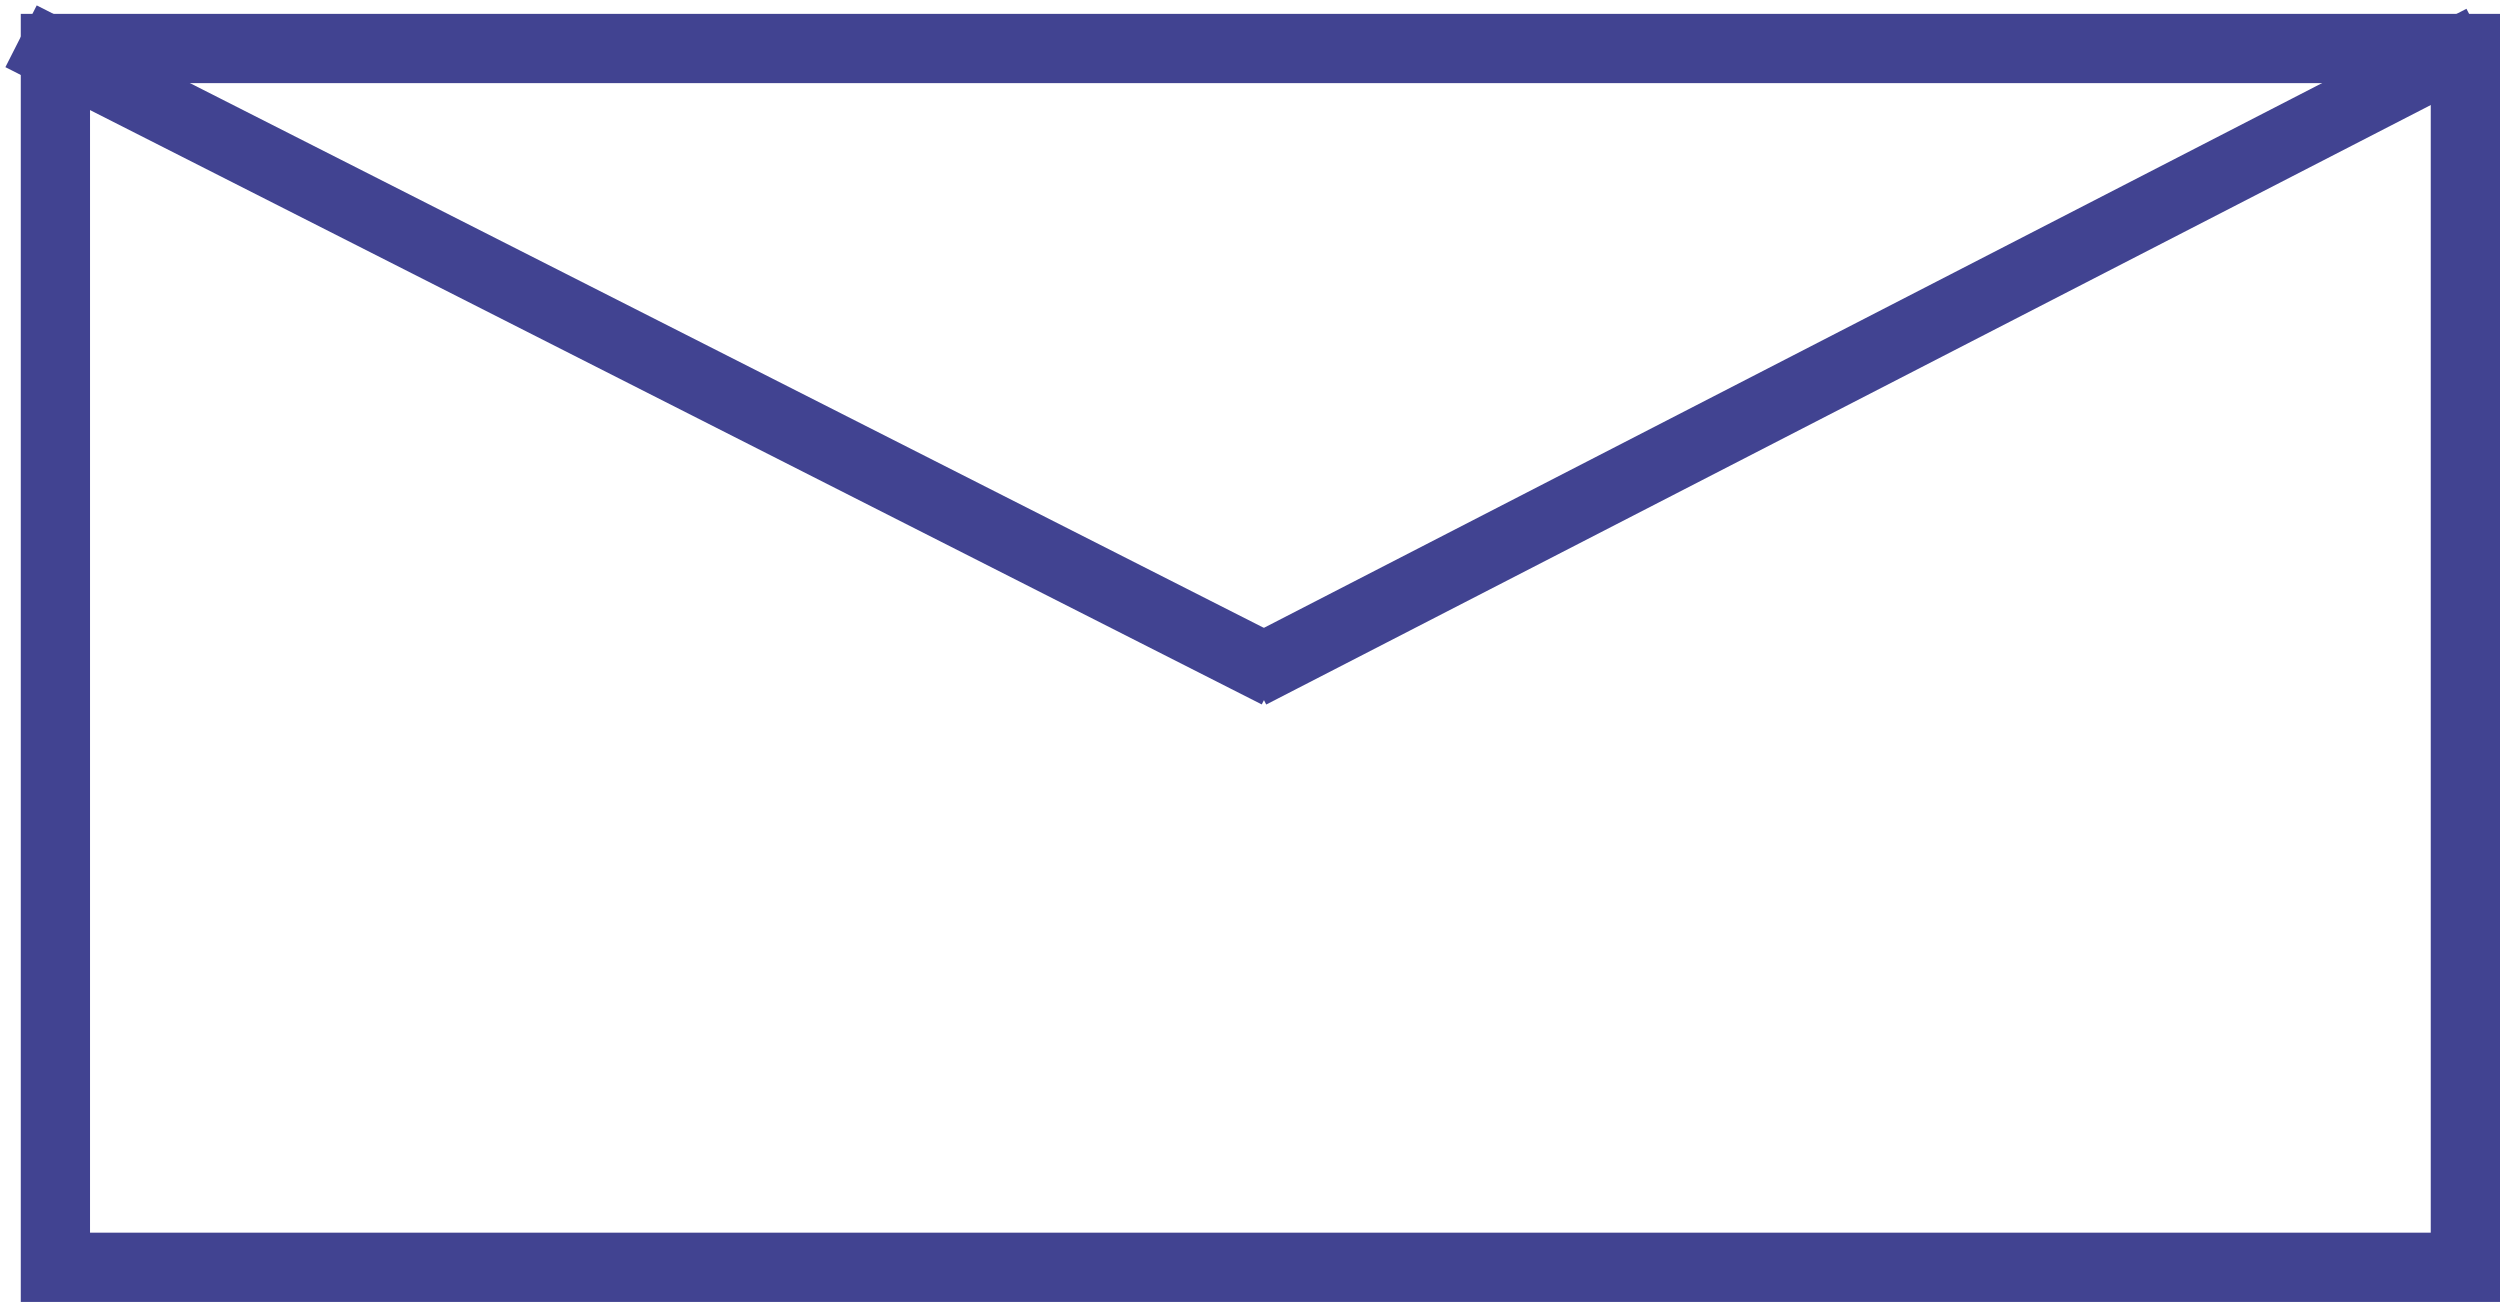
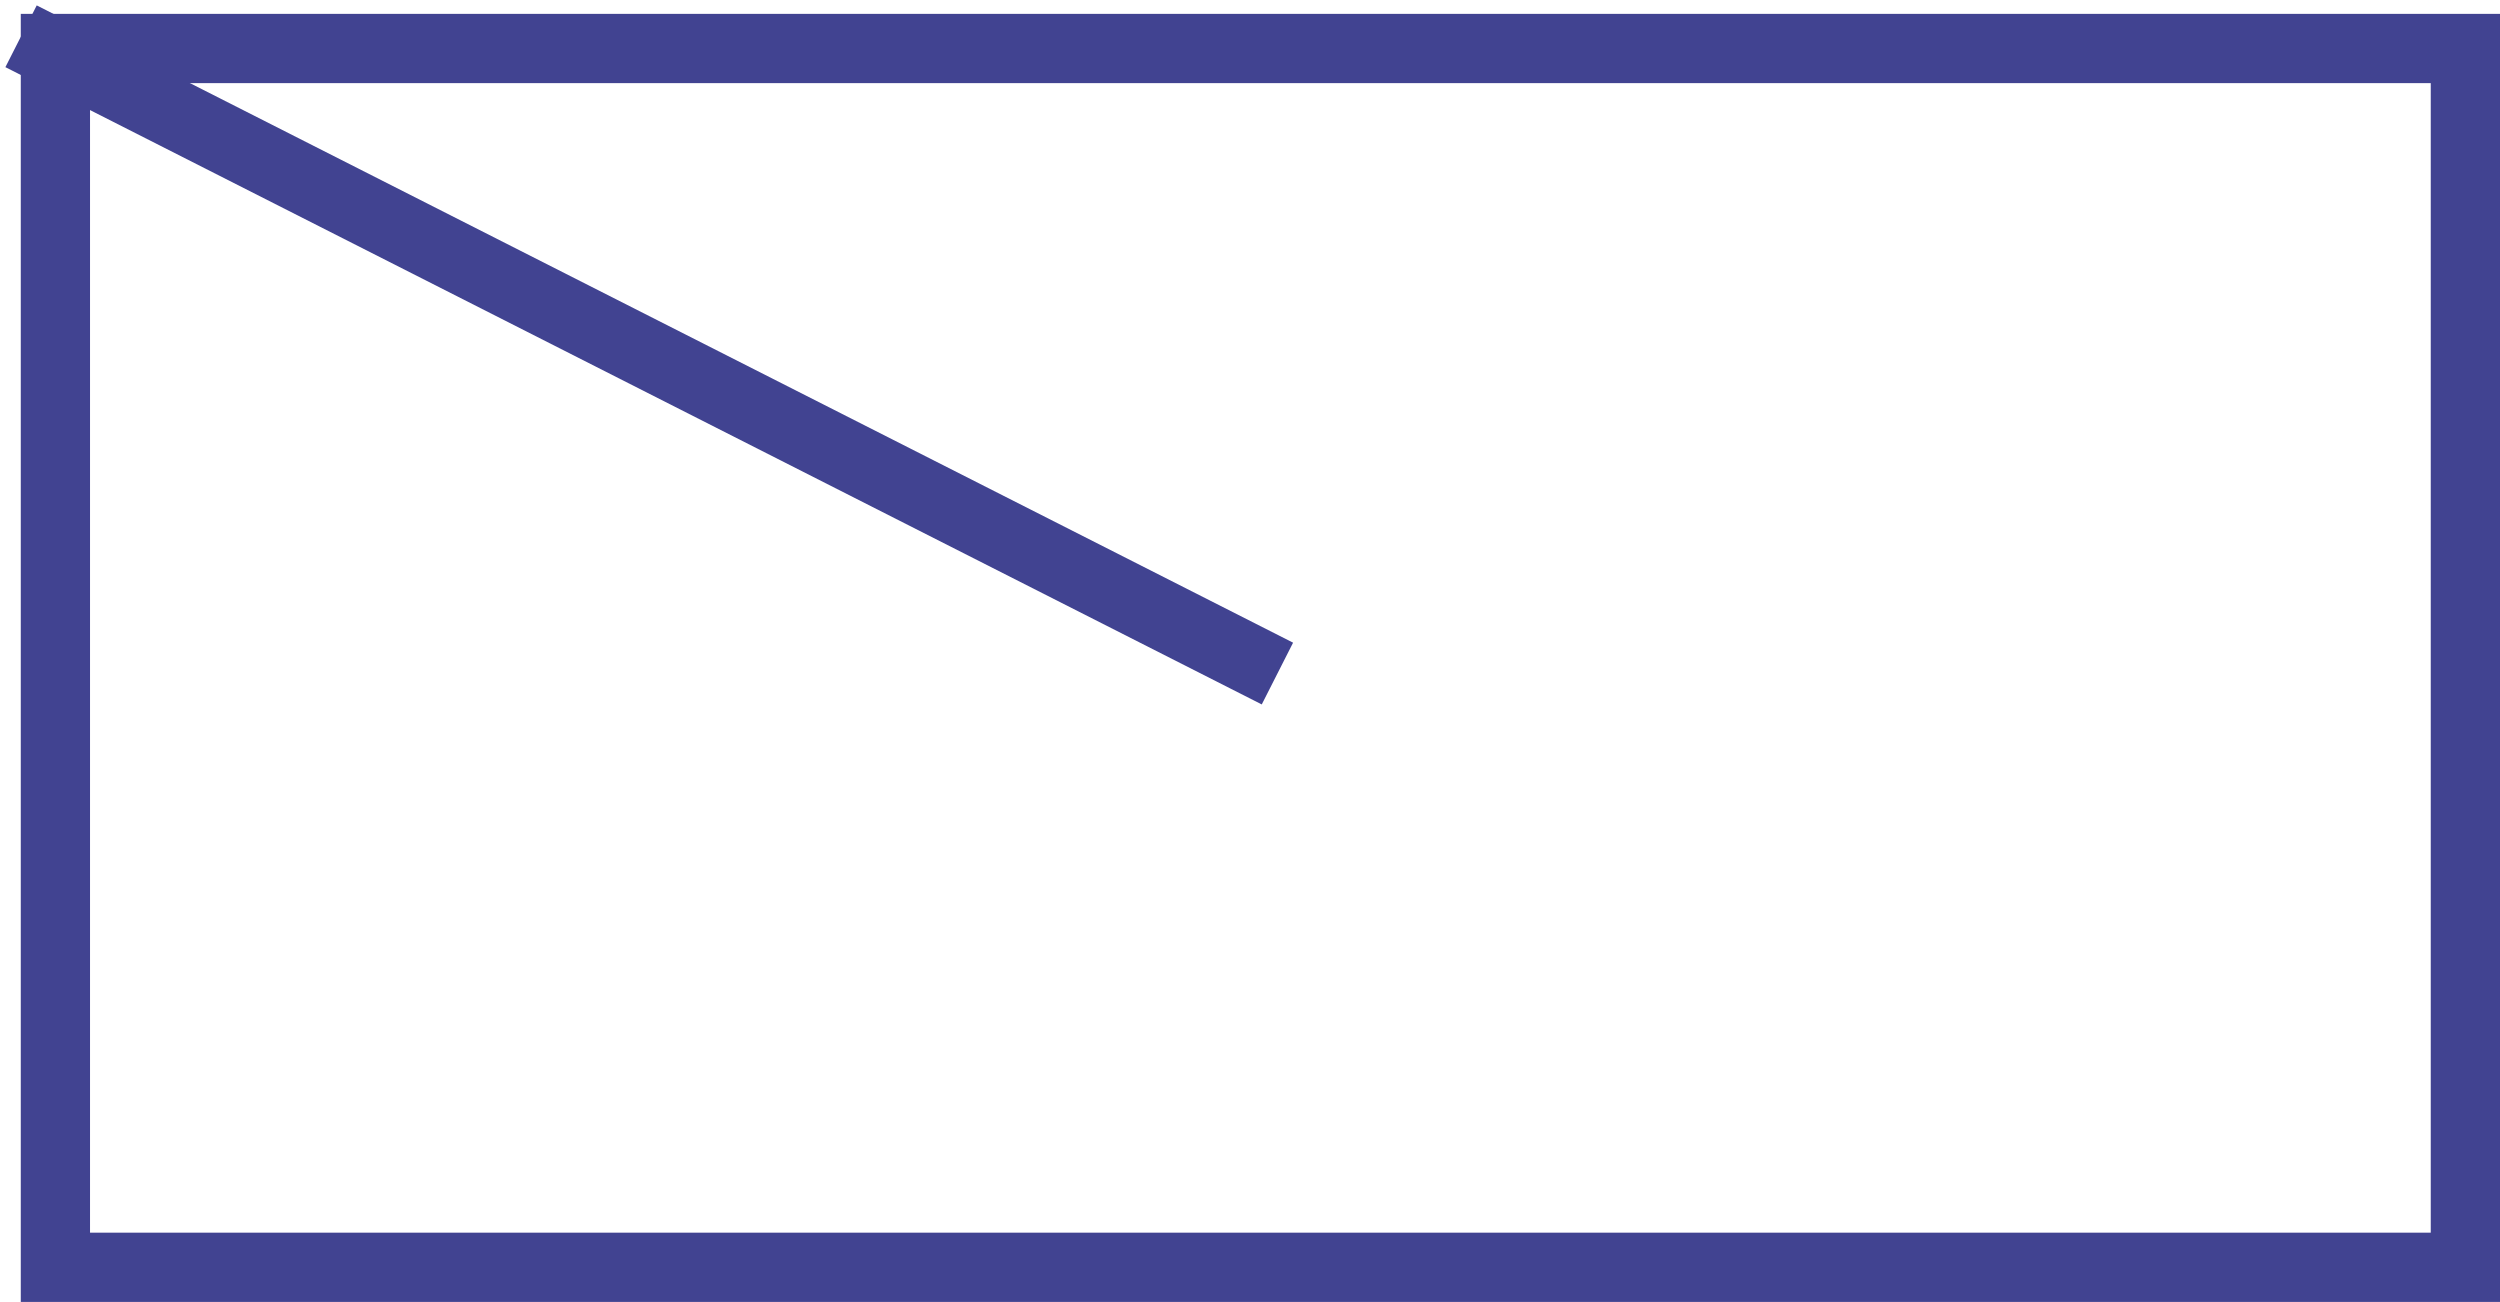
<svg xmlns="http://www.w3.org/2000/svg" width="361px" height="188px" viewBox="0 0 361 188" version="1.1">
  <title>Group</title>
  <g id="Page-1" stroke="none" stroke-width="1" fill="none" fill-rule="evenodd">
    <g id="Group" transform="translate(3, 2)" stroke="#414391" stroke-width="10">
      <rect id="Rectangle" x="5" y="5" width="348" height="176" />
-       <line x1="182" y1="6" x2="351" y2="93" id="Line" stroke-linecap="square" transform="translate(266.5, 49.5) scale(-1, 1) translate(-266.5, -49.5) " />
      <line x1="4.5" y1="5.5" x2="177" y2="93" id="Line" stroke-linecap="square" />
    </g>
  </g>
</svg>